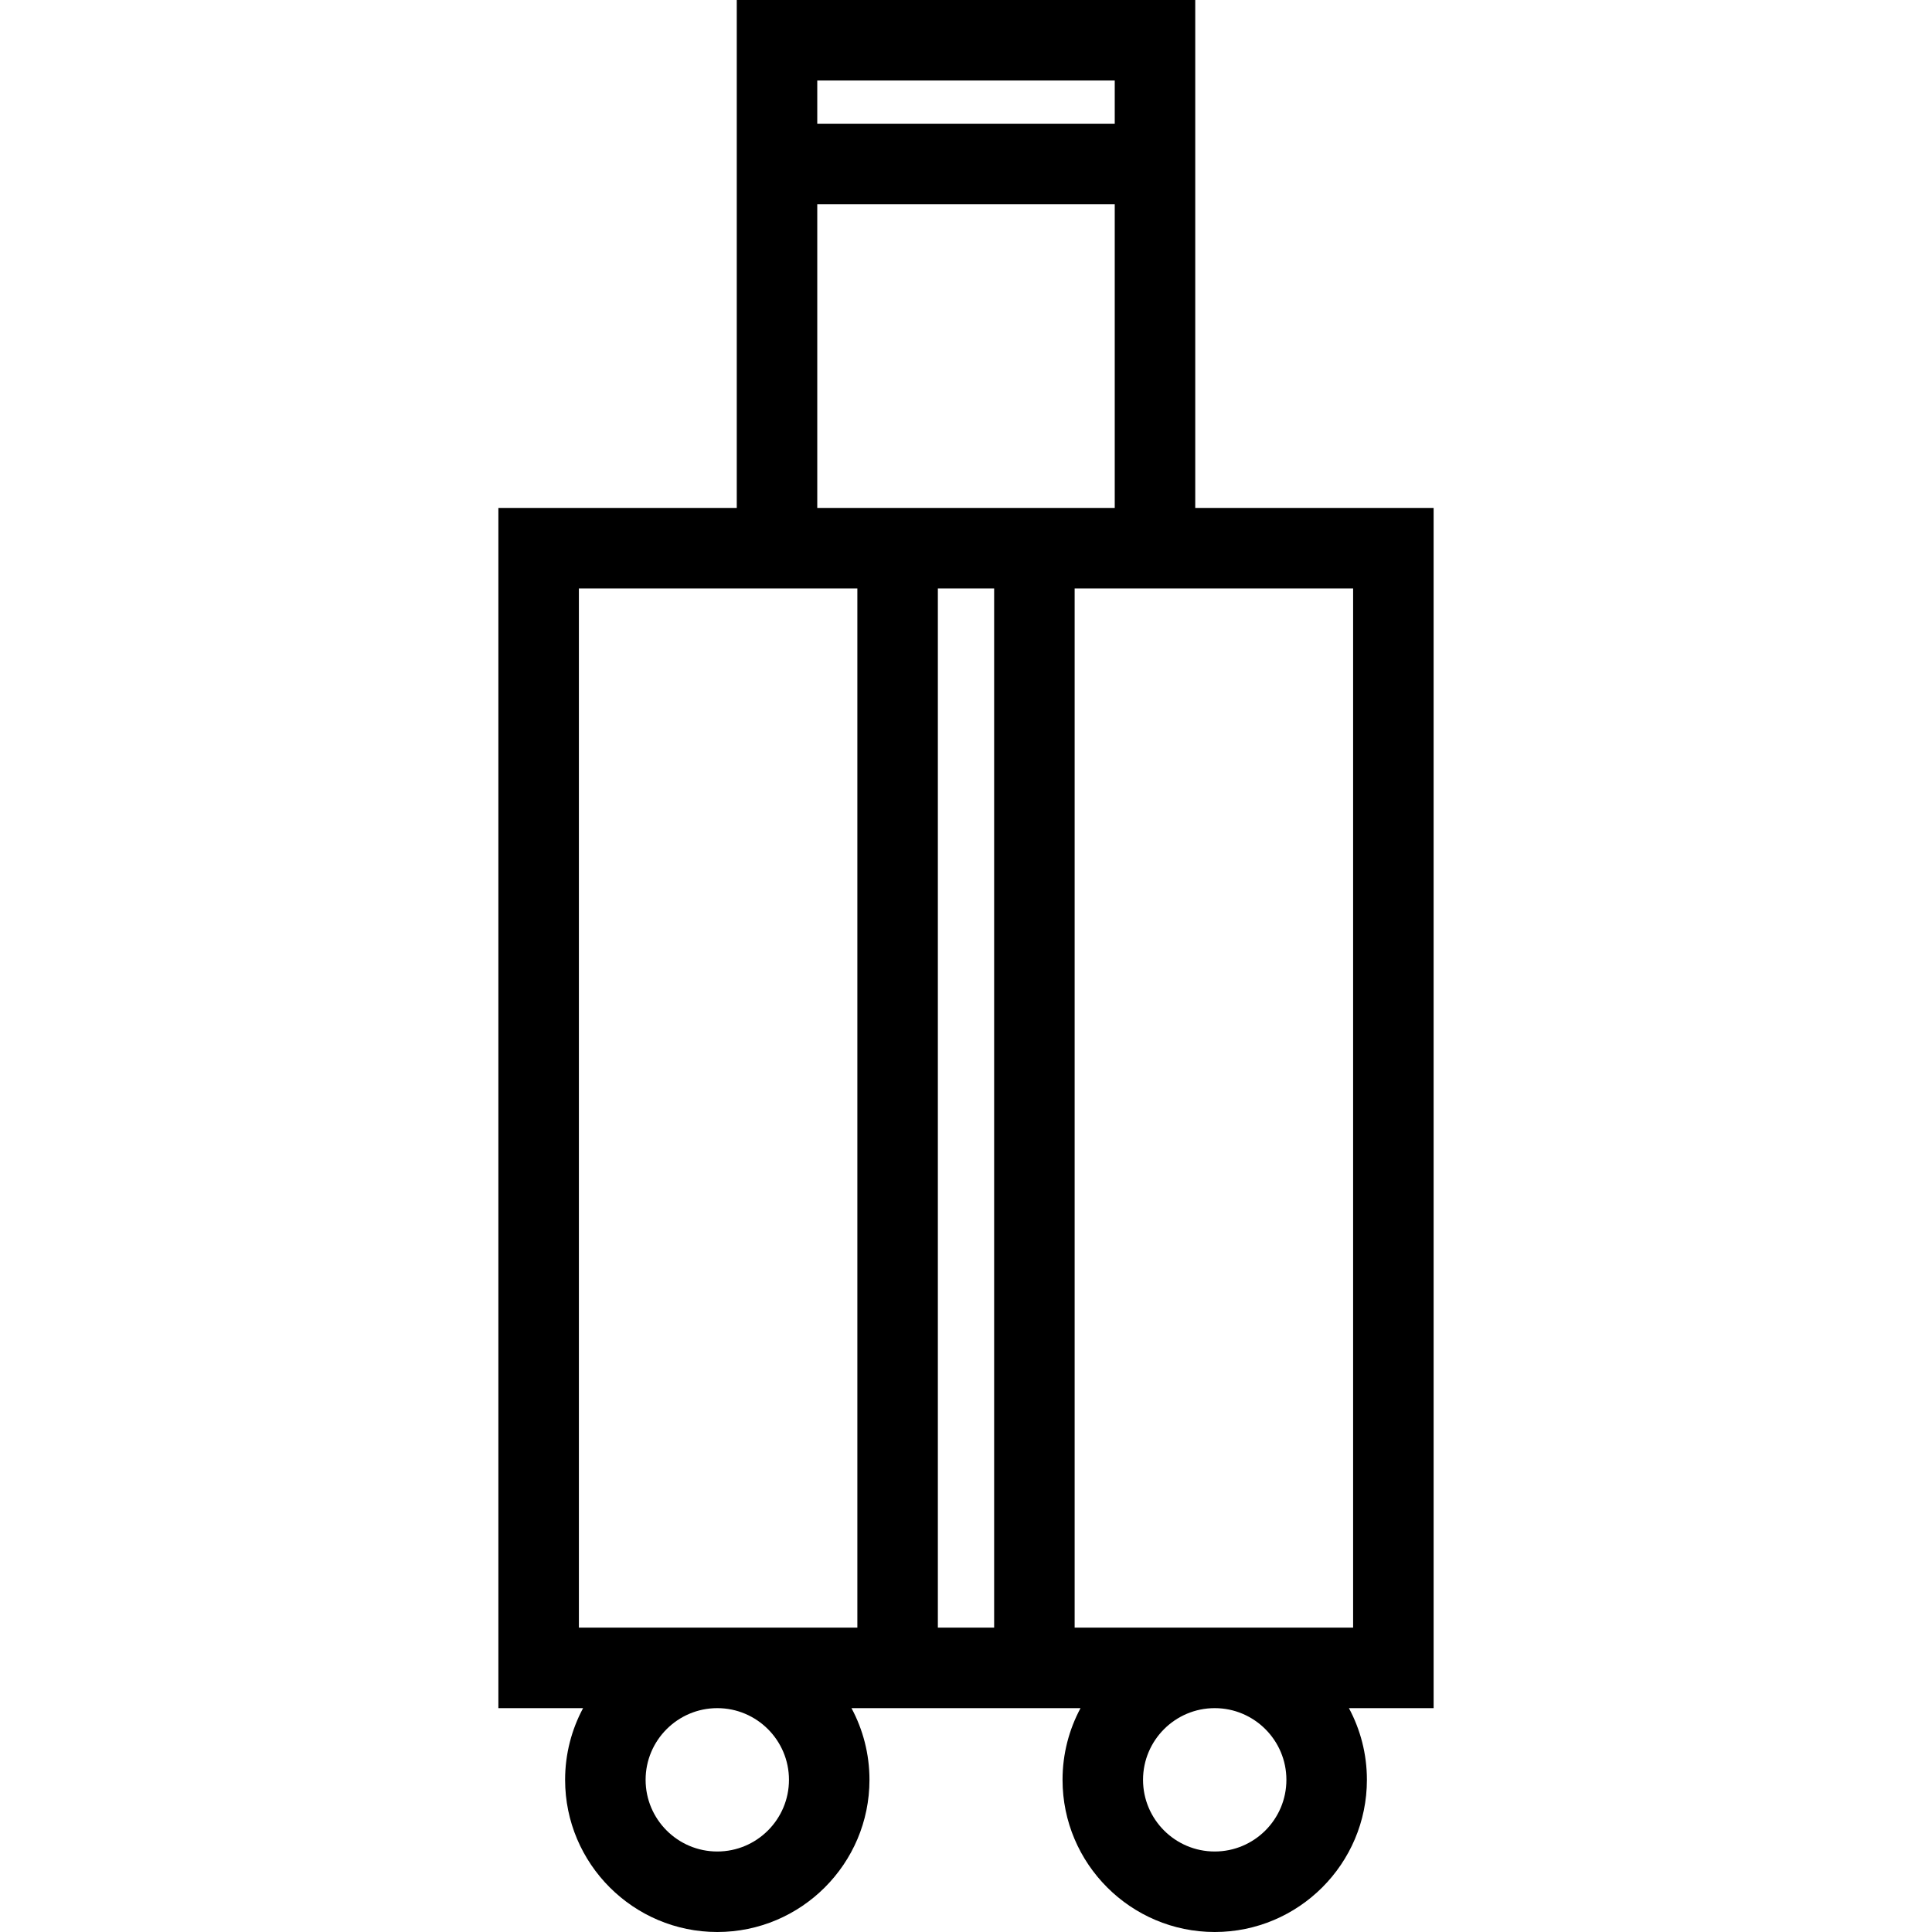
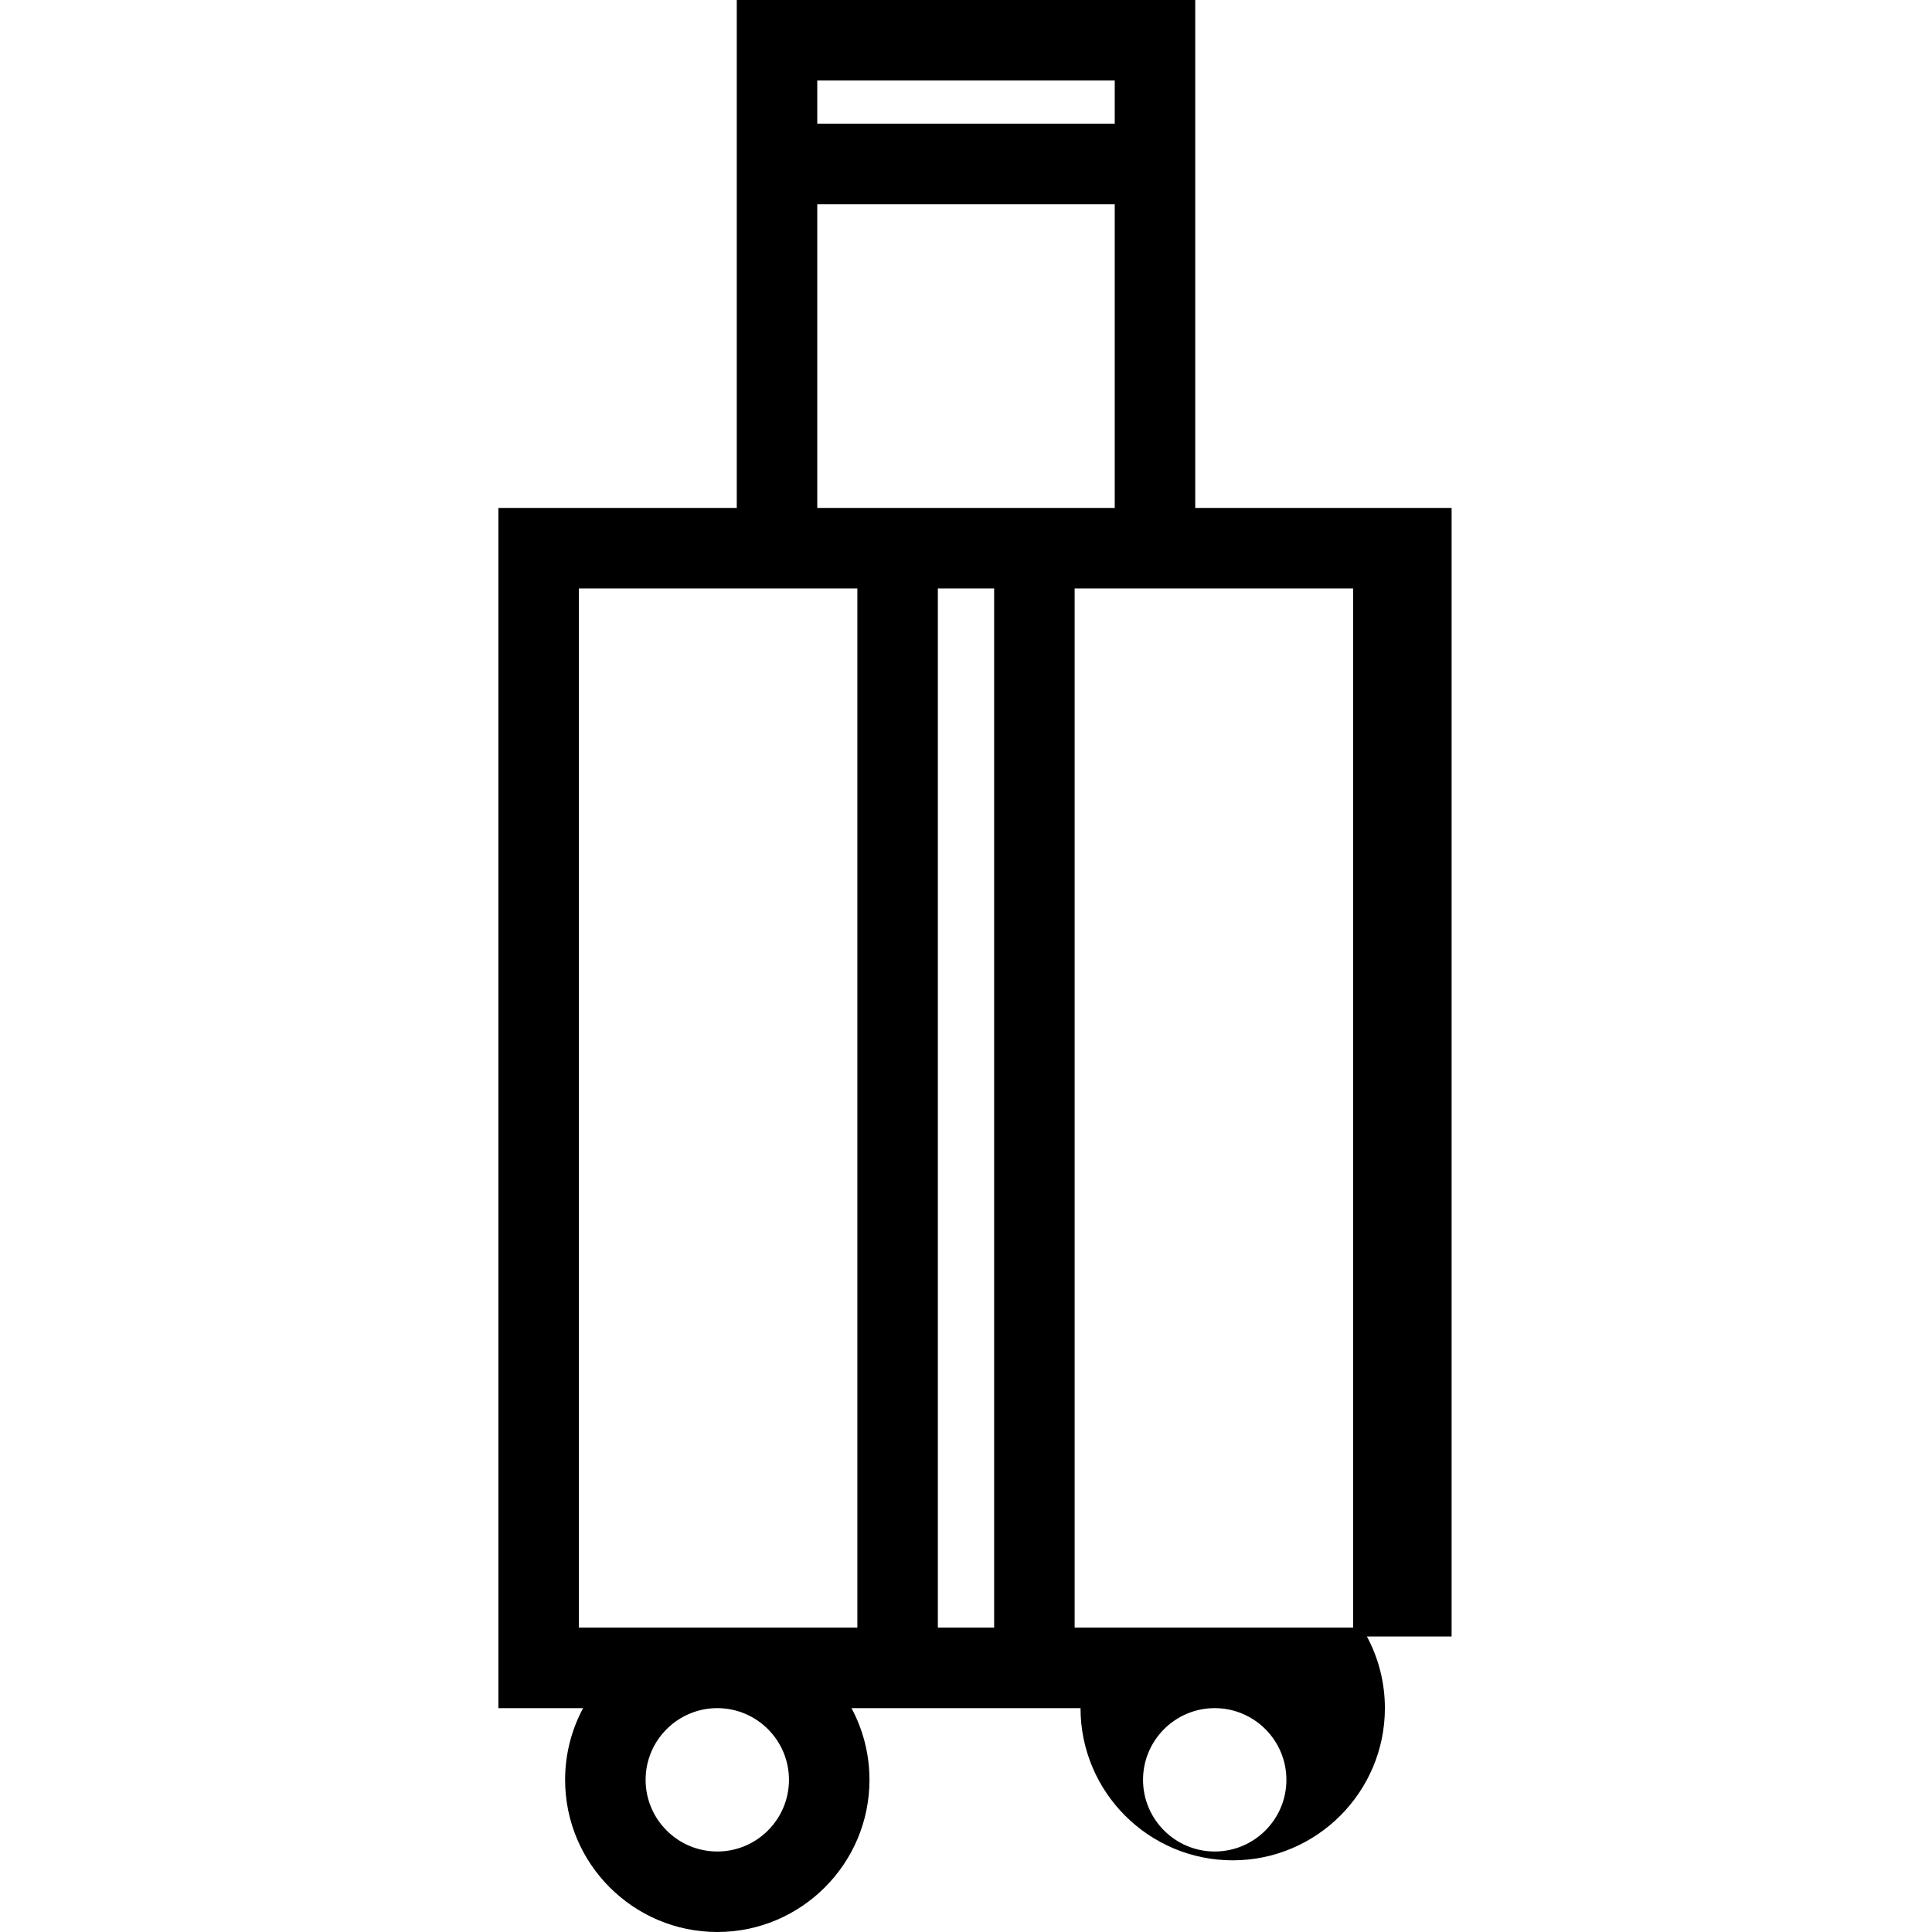
<svg xmlns="http://www.w3.org/2000/svg" fill="#000000" height="800px" width="800px" version="1.1" id="Capa_1" viewBox="0 0 480 480" xml:space="preserve">
-   <path d="M356.178,126.199h-59.224V0H183.047v126.199h-59.225v298.184h21.045c-2.848,5.31-4.468,11.373-4.468,17.809  c0,20.848,16.961,37.809,37.809,37.809s37.809-16.961,37.809-37.809c0-6.436-1.62-12.498-4.468-17.809h56.904  c-2.848,5.31-4.468,11.373-4.468,17.809c0,20.848,16.96,37.809,37.808,37.809c20.849,0,37.81-16.961,37.81-37.809  c0-6.436-1.62-12.498-4.468-17.809h21.044V126.199z M276.954,20v10.736h-73.907V20H276.954z M203.047,50.736h73.907v75.463h-73.907  V50.736z M246.992,146.199v258.184h-13.984V146.199H246.992z M143.822,146.199h69.186v258.184h-69.186V146.199z M196.017,442.191  c0,9.82-7.989,17.809-17.809,17.809s-17.809-7.989-17.809-17.809s7.989-17.809,17.809-17.809S196.017,432.372,196.017,442.191z   M319.602,442.191c0,9.82-7.989,17.809-17.81,17.809c-9.819,0-17.808-7.989-17.808-17.809s7.988-17.809,17.808-17.809  C311.612,424.383,319.602,432.372,319.602,442.191z M336.178,404.383h-69.186V146.199h69.186V404.383z" />
+   <path d="M356.178,126.199h-59.224V0H183.047v126.199h-59.225v298.184h21.045c-2.848,5.31-4.468,11.373-4.468,17.809  c0,20.848,16.961,37.809,37.809,37.809s37.809-16.961,37.809-37.809c0-6.436-1.62-12.498-4.468-17.809h56.904  c0,20.848,16.96,37.809,37.808,37.809c20.849,0,37.81-16.961,37.81-37.809  c0-6.436-1.62-12.498-4.468-17.809h21.044V126.199z M276.954,20v10.736h-73.907V20H276.954z M203.047,50.736h73.907v75.463h-73.907  V50.736z M246.992,146.199v258.184h-13.984V146.199H246.992z M143.822,146.199h69.186v258.184h-69.186V146.199z M196.017,442.191  c0,9.82-7.989,17.809-17.809,17.809s-17.809-7.989-17.809-17.809s7.989-17.809,17.809-17.809S196.017,432.372,196.017,442.191z   M319.602,442.191c0,9.82-7.989,17.809-17.81,17.809c-9.819,0-17.808-7.989-17.808-17.809s7.988-17.809,17.808-17.809  C311.612,424.383,319.602,432.372,319.602,442.191z M336.178,404.383h-69.186V146.199h69.186V404.383z" />
</svg>